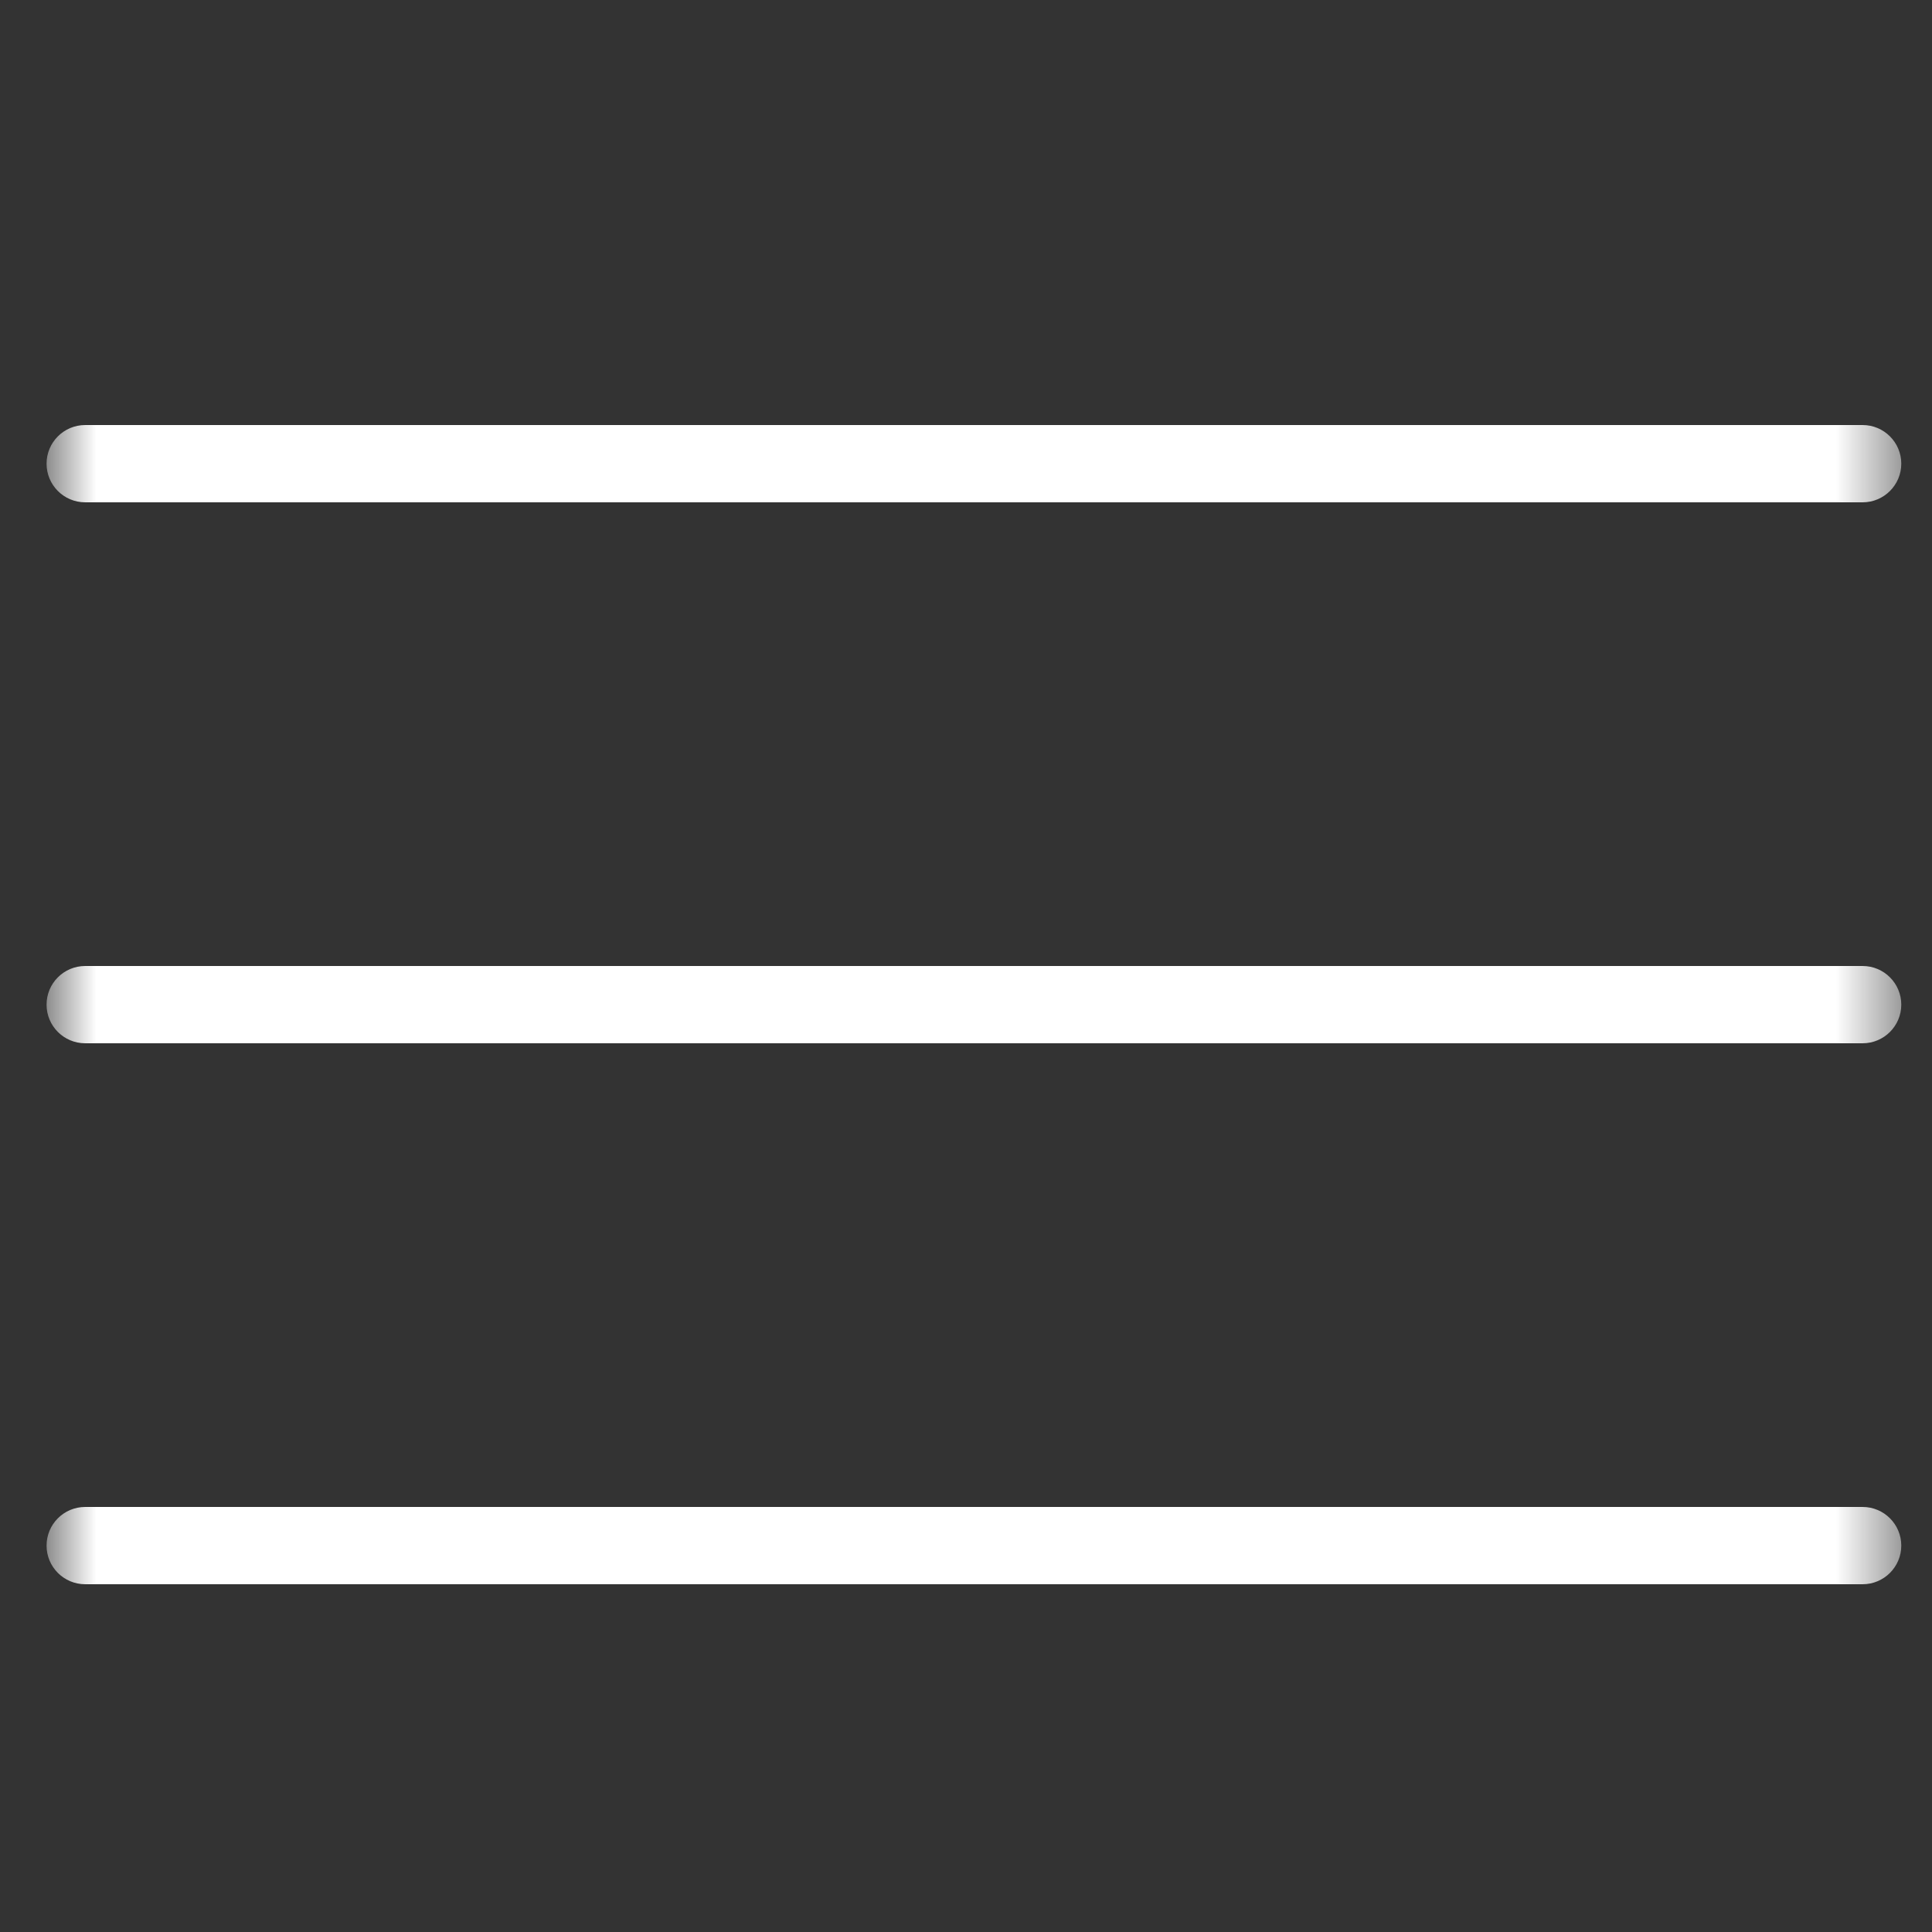
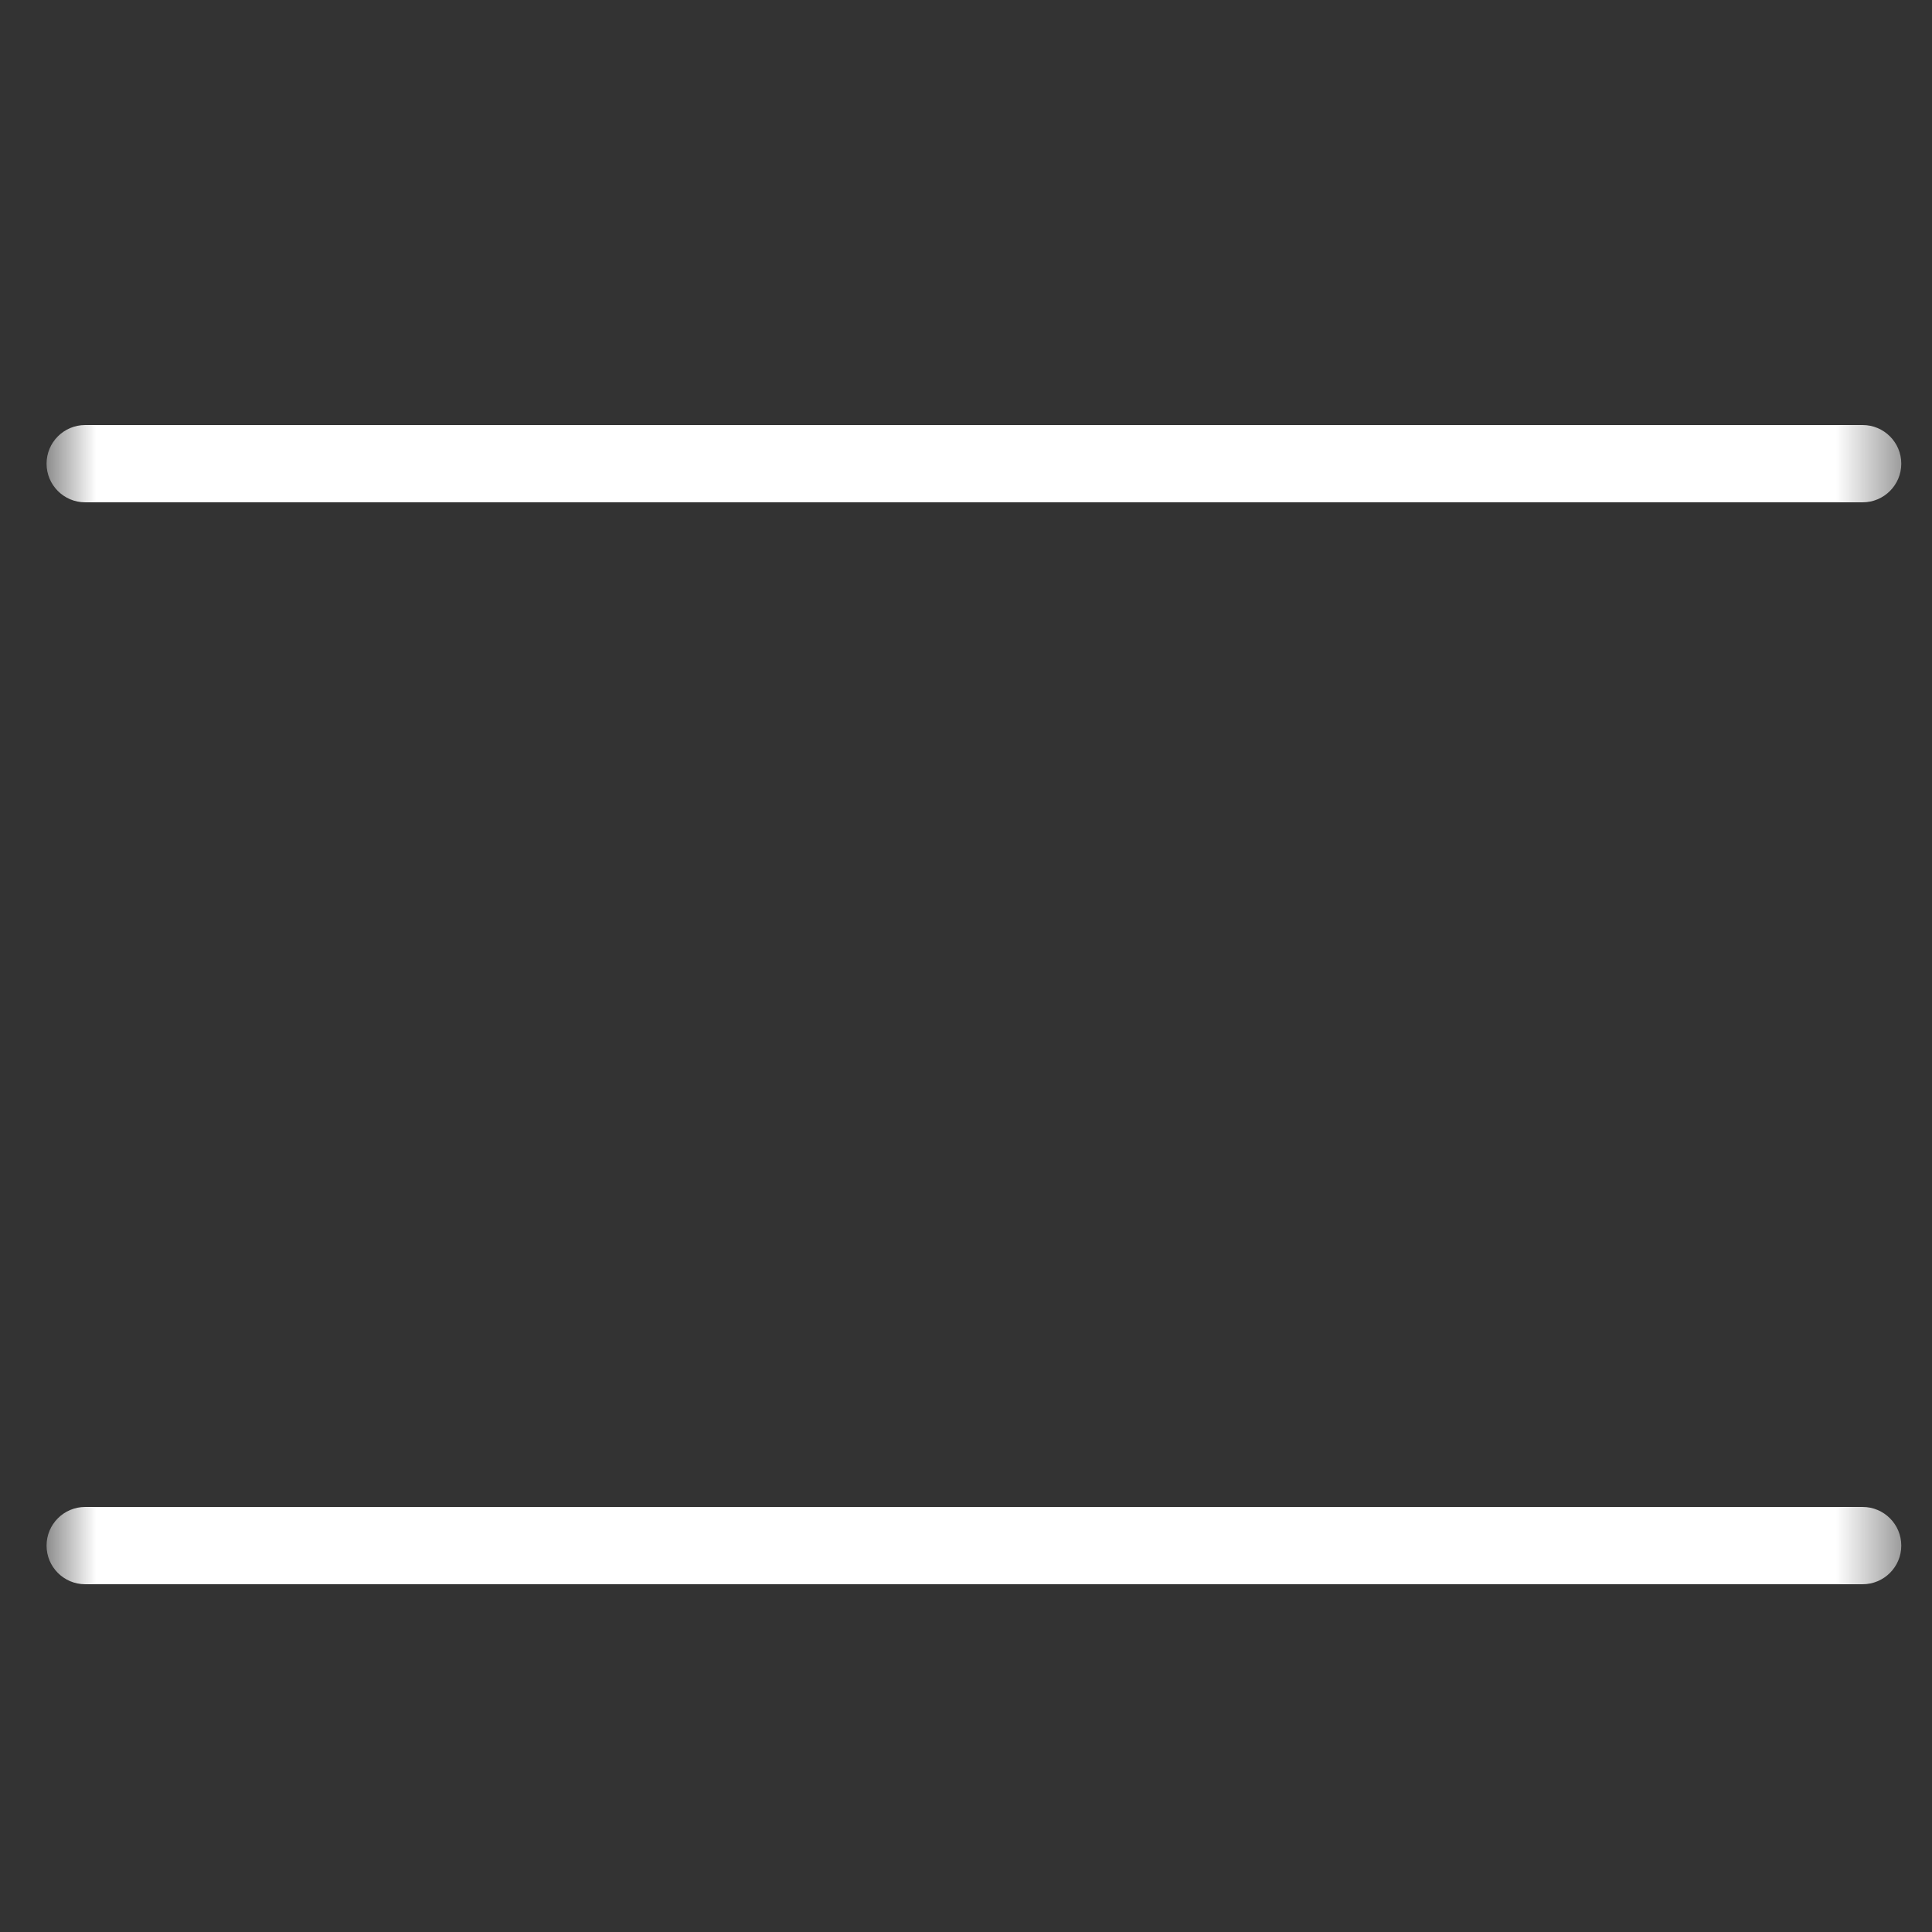
<svg xmlns="http://www.w3.org/2000/svg" width="30" height="30" viewBox="0 0 30 30" fill="none">
  <rect x="0" y="0" width="30" height="30" fill="#333333" stroke="none" />
  <g id="menu 1">
    <g id="Clip path group">
      <mask id="mask0_64_203" style="mask-type:luminance" maskUnits="userSpaceOnUse" x="0" y="0" width="30" height="30">
        <g id="clip0_202_8200">
          <path id="Vector" d="M0.722 0.6H29.522V29.4H0.722V0.6Z" fill="white" />
        </g>
      </mask>
      <g mask="url(#mask0_64_203)">
        <g id="Group">
          <path id="Vector_2" d="M28.923 7.8H1.323C0.991 7.8 0.723 7.531 0.723 7.2C0.723 6.869 0.991 6.6 1.323 6.6H28.923C29.254 6.6 29.523 6.869 29.523 7.2C29.523 7.531 29.254 7.8 28.923 7.8Z" fill="white" />
-           <path id="Vector_3" d="M28.923 16.2H1.323C0.991 16.2 0.723 15.931 0.723 15.6C0.723 15.269 0.991 15 1.323 15H28.923C29.254 15 29.523 15.269 29.523 15.6C29.523 15.931 29.254 16.2 28.923 16.2Z" fill="white" />
          <path id="Vector_4" d="M28.923 24.6H1.323C0.991 24.6 0.723 24.331 0.723 24C0.723 23.669 0.991 23.4 1.323 23.4H28.923C29.254 23.4 29.523 23.669 29.523 24C29.523 24.331 29.254 24.6 28.923 24.6Z" fill="white" />
        </g>
      </g>
    </g>
  </g>
</svg>